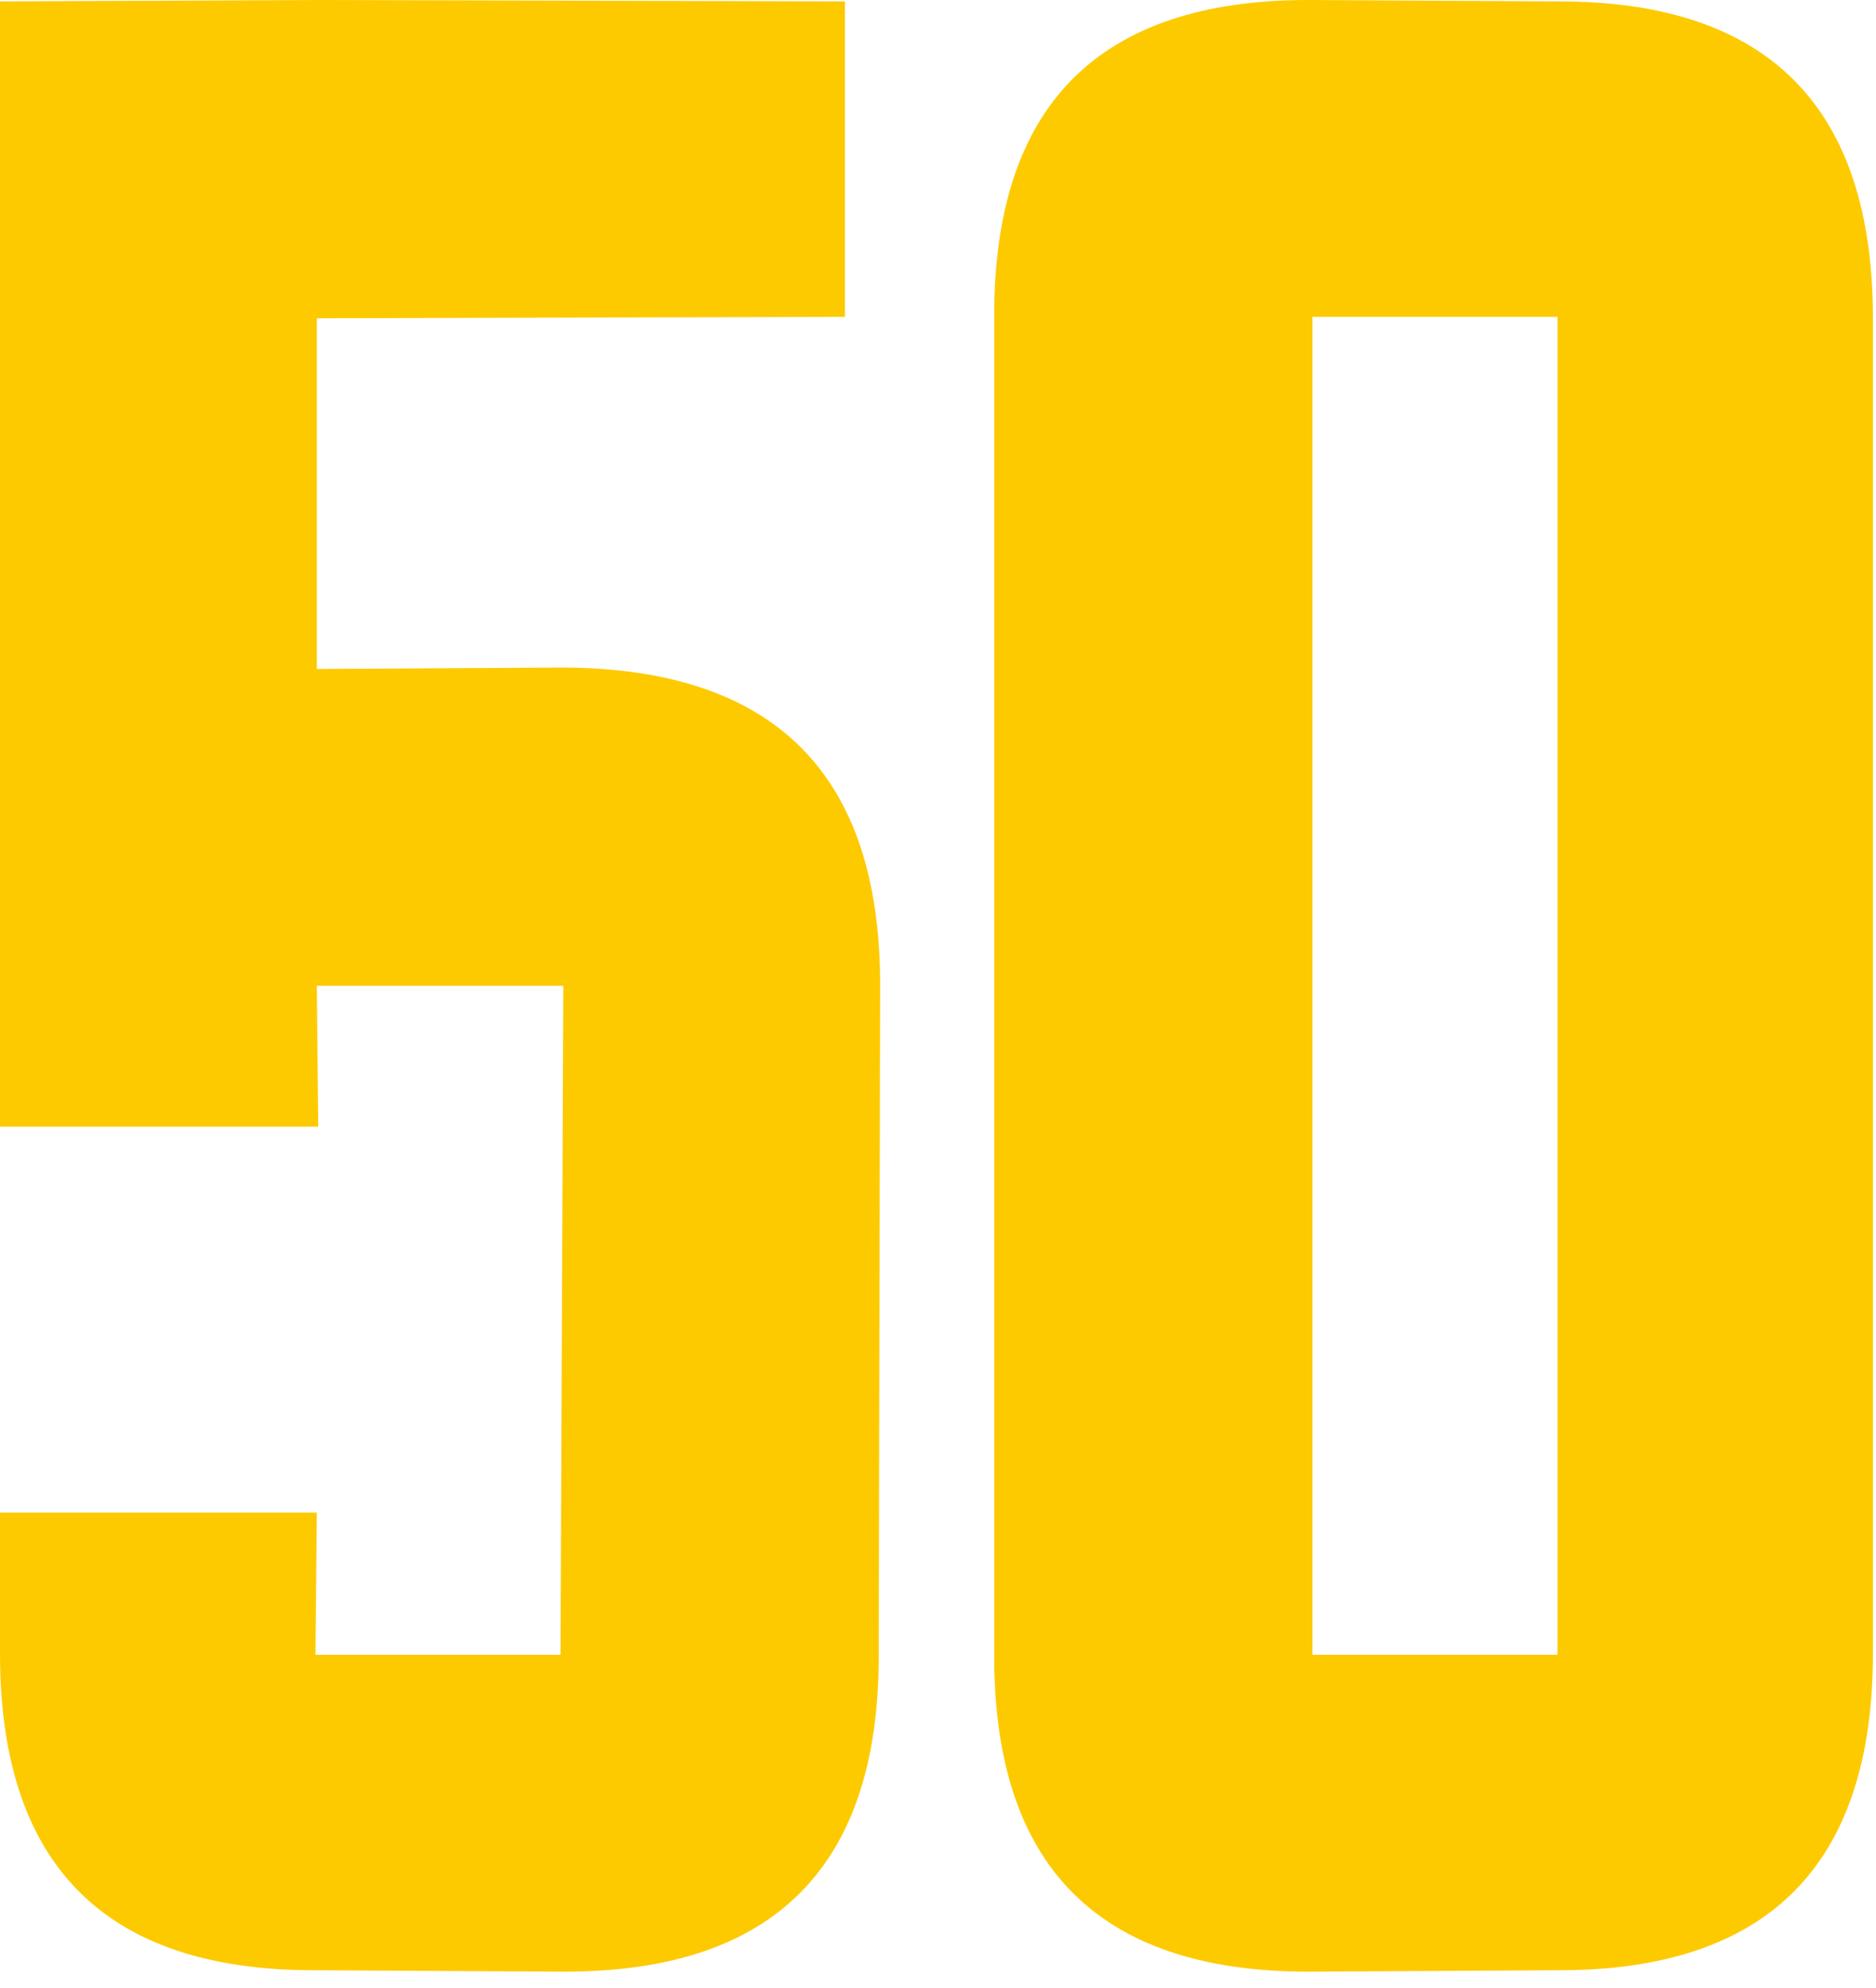
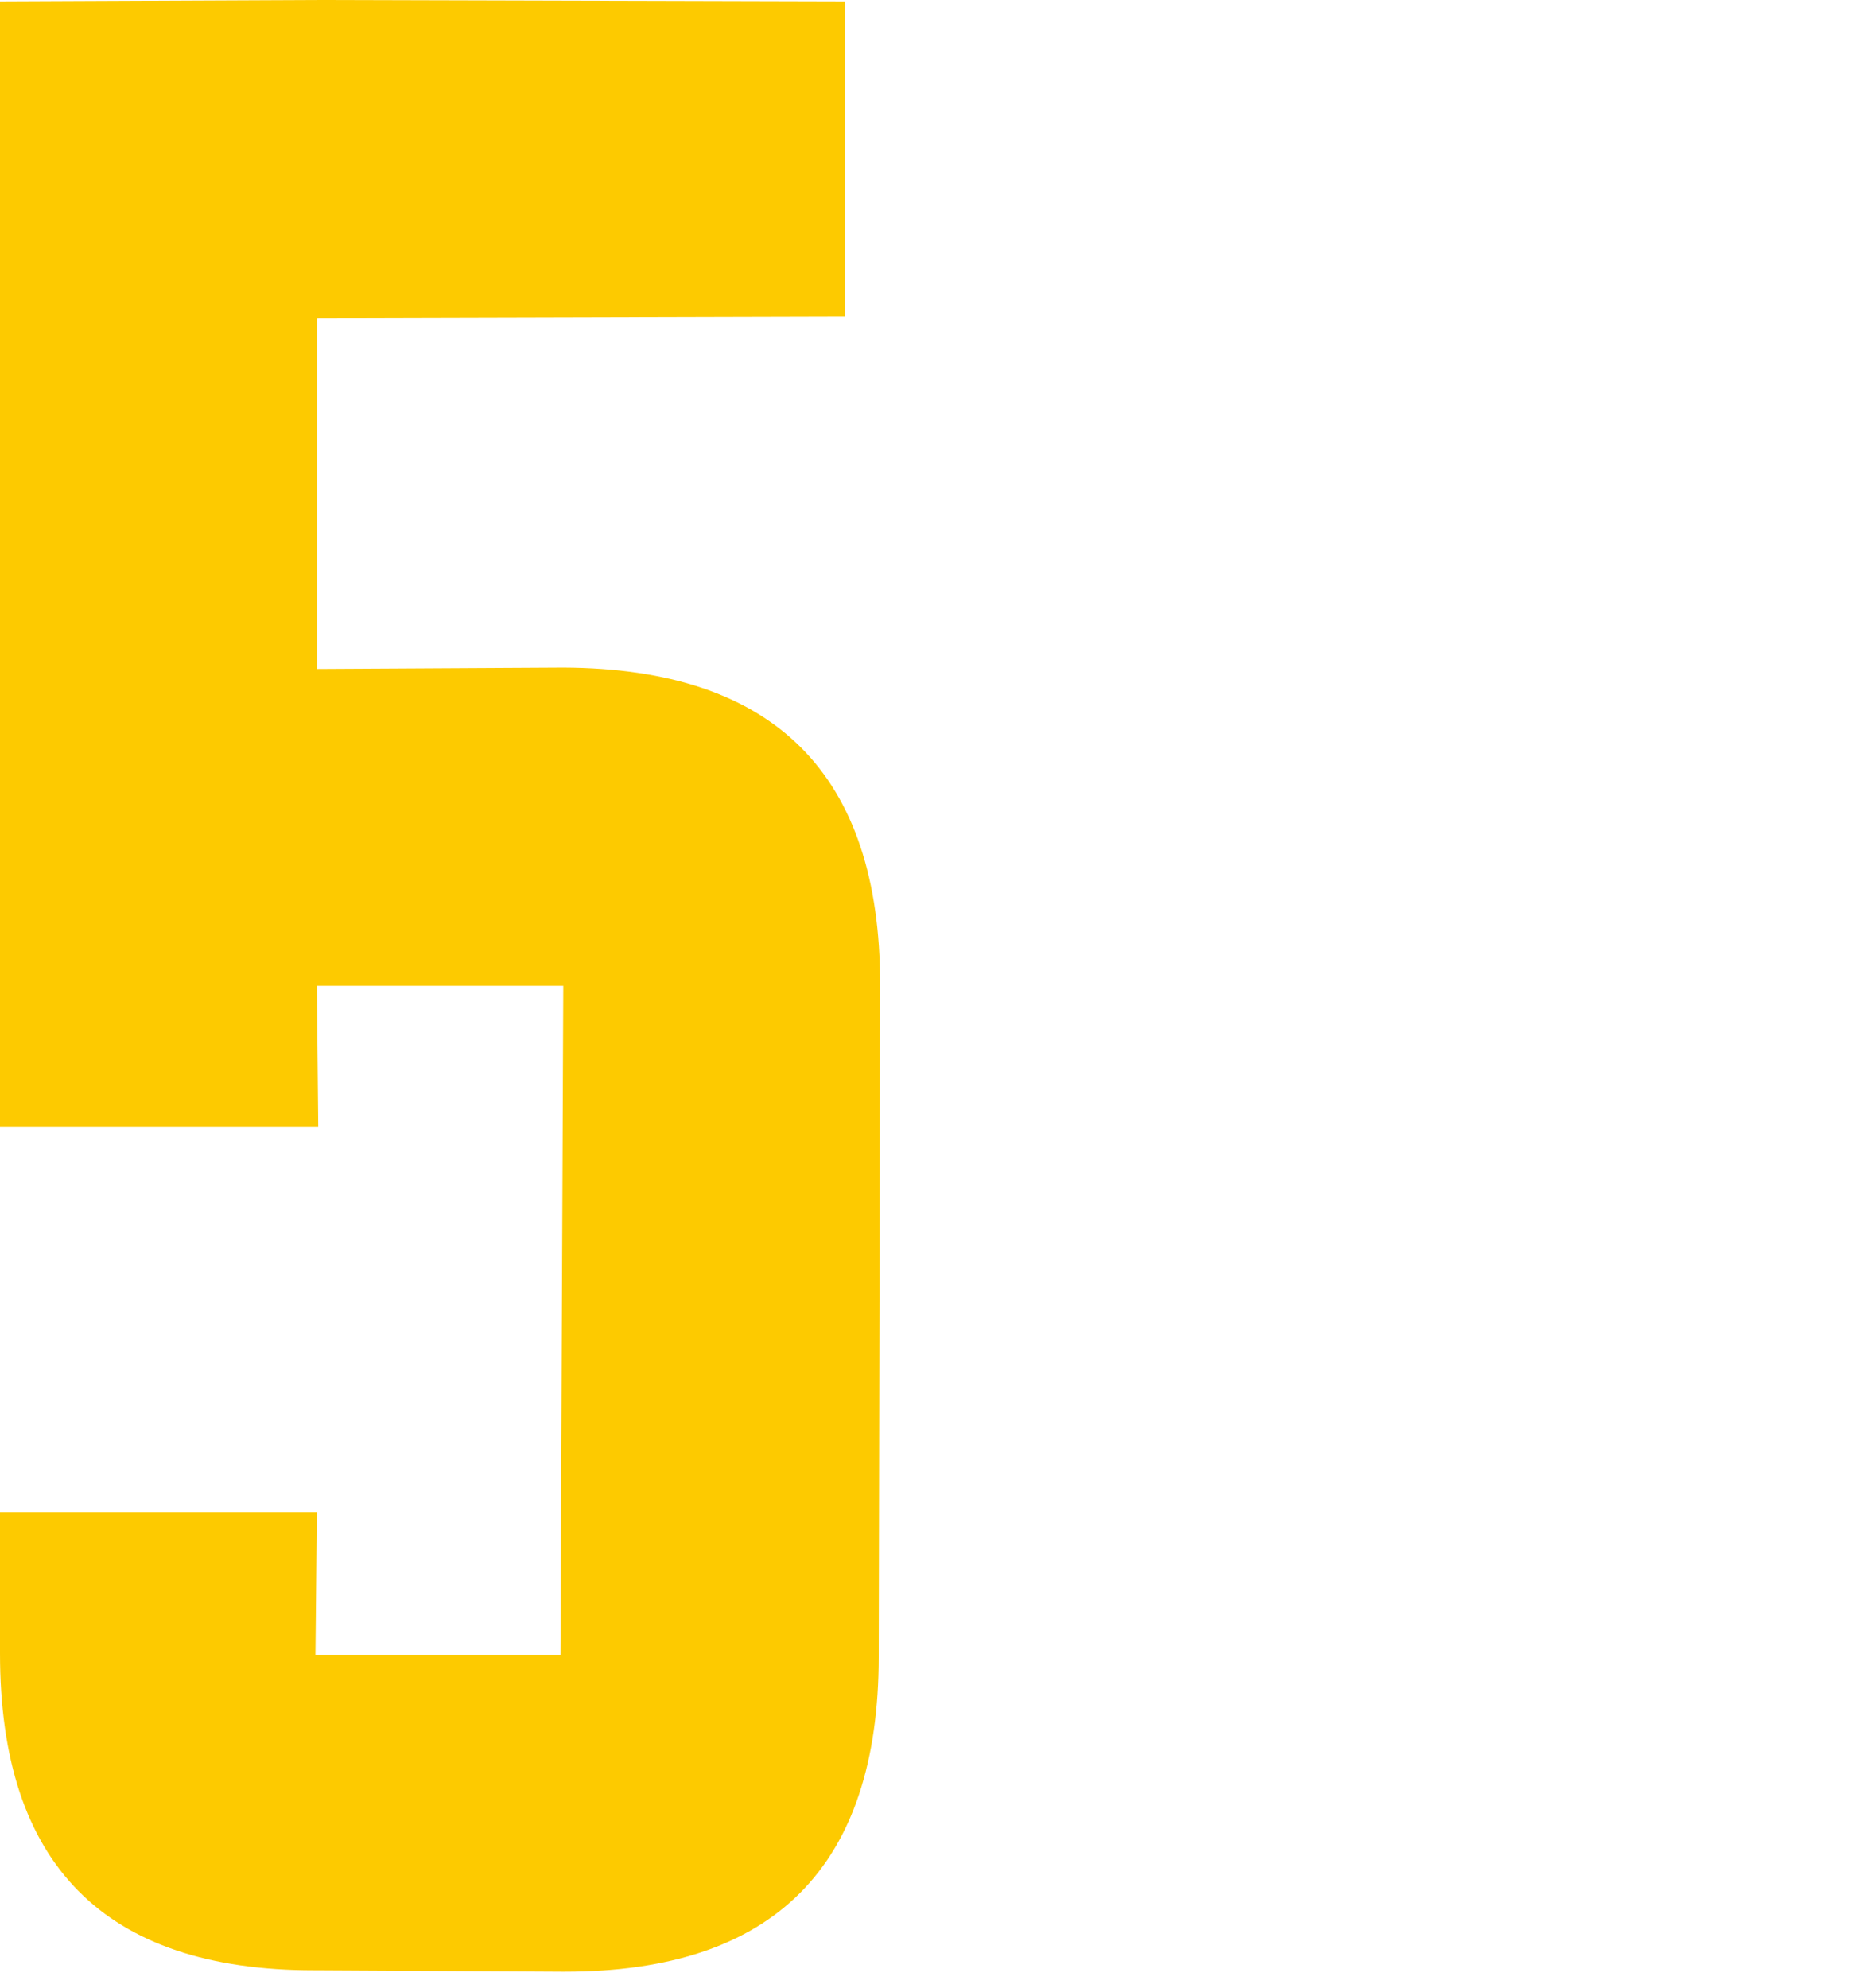
<svg xmlns="http://www.w3.org/2000/svg" width="67" height="71" viewBox="0 0 67 71" fill="none">
  <path d="M0 0.05L11.316 0L30.176 0.05V11.316L11.316 11.366V23.889L20.117 23.839C27.661 23.872 31.433 27.644 31.433 35.155L31.383 59.145C31.383 66.655 27.644 70.41 20.168 70.41H20.067L11.316 70.36H11.215C3.738 70.36 0 66.588 0 59.044V54.015H11.316L11.266 59.094H20.017L20.117 35.205H11.316L11.366 40.234H0V0.05Z" fill="#FDCA00" />
-   <path d="M46.873 59.094H55.624V11.316H46.873V59.094ZM35.507 11.266C35.507 3.755 39.245 0 46.722 0H46.823L55.574 0.05H55.674C63.151 0.05 66.89 3.822 66.89 11.366V59.044C66.89 66.588 63.151 70.36 55.674 70.36H55.574L46.823 70.41H46.722C39.245 70.41 35.507 66.655 35.507 59.145V11.266Z" fill="#FDCA00" />
</svg>